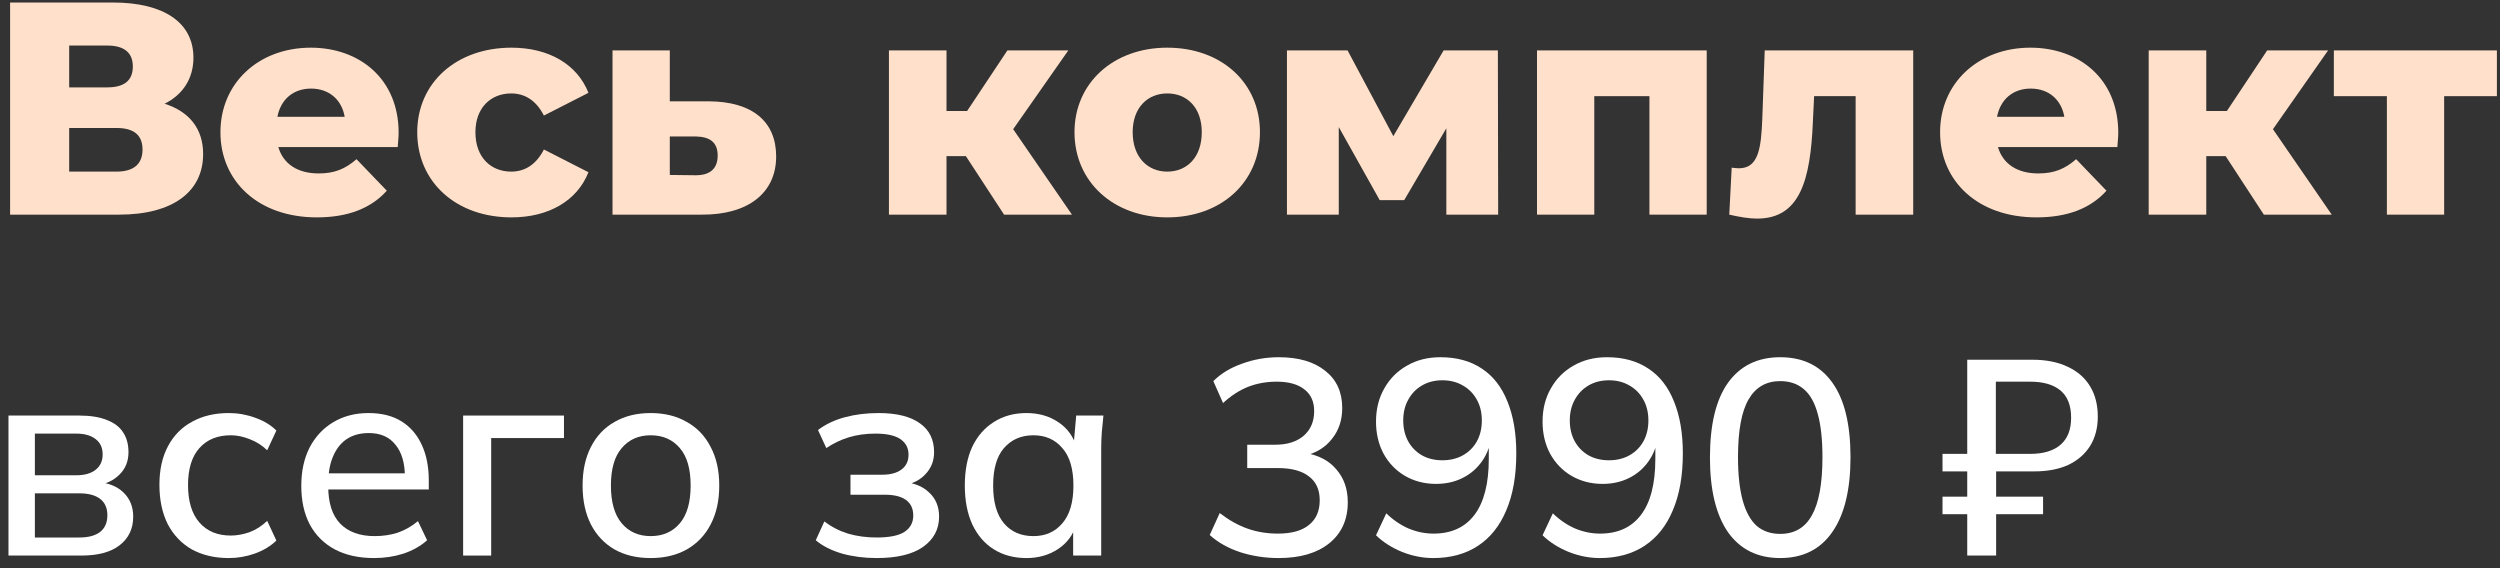
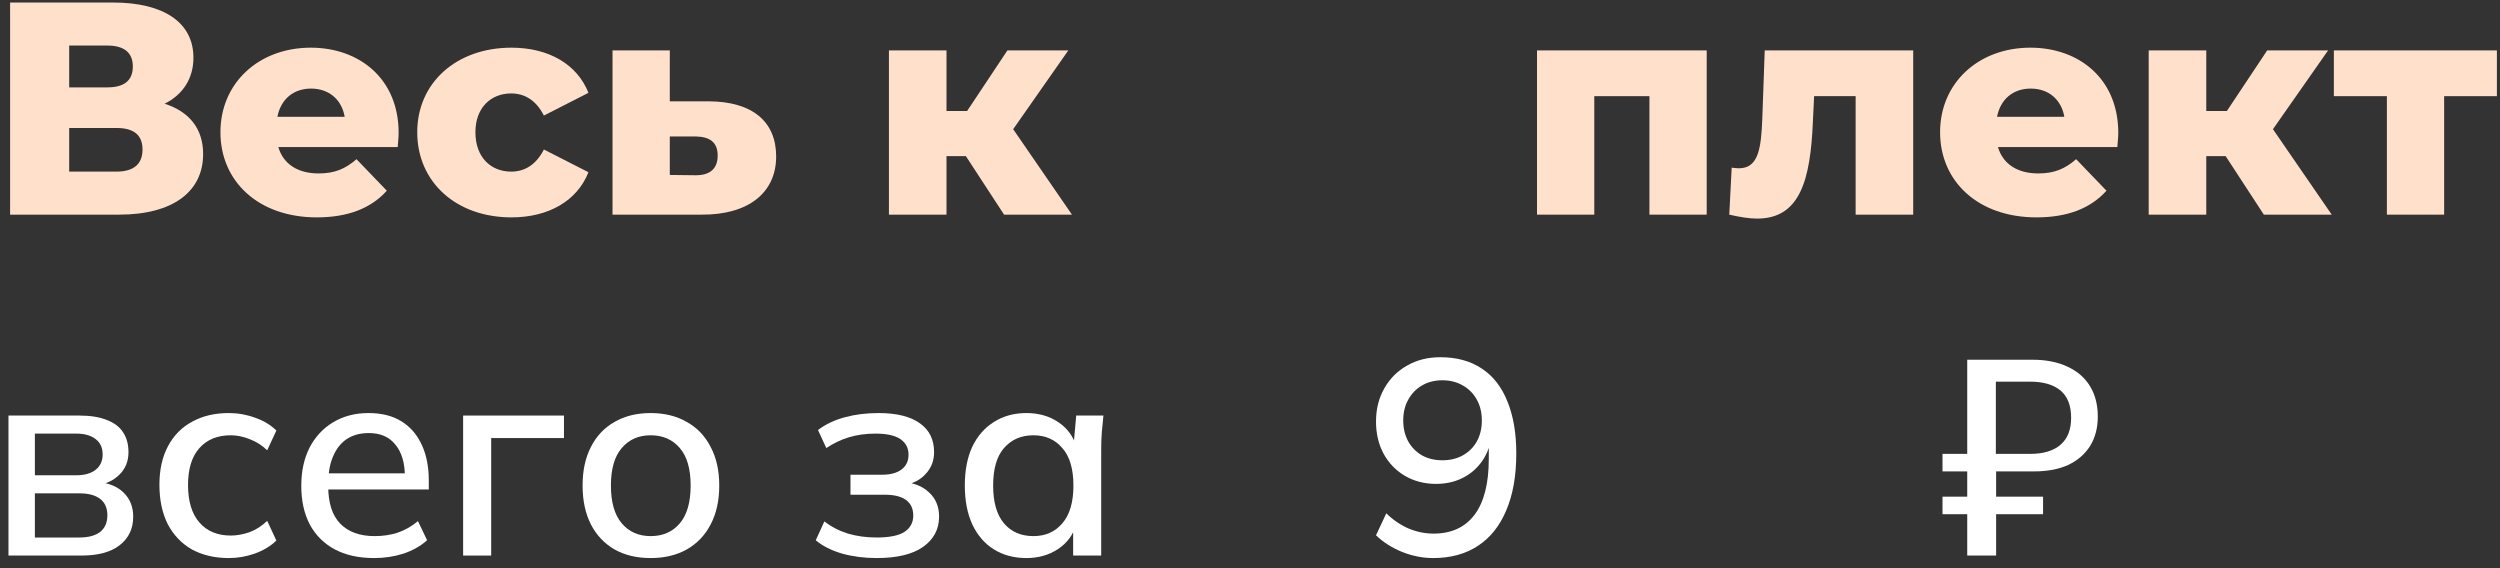
<svg xmlns="http://www.w3.org/2000/svg" width="198" height="45" viewBox="0 0 198 45" fill="none">
  <rect x="0" y="0" width="198" height="45" fill="#333333" stroke="none" />
  <path d="M13.04 8.216C14.984 8.84 16.088 10.184 16.088 12.2C16.088 15.152 13.736 17 9.416 17H0.8V0.2H8.96C12.968 0.2 15.32 1.784 15.32 4.568C15.32 6.224 14.48 7.496 13.04 8.216ZM5.48 3.608V6.92H8.504C9.848 6.92 10.52 6.368 10.52 5.264C10.52 4.184 9.848 3.608 8.504 3.608H5.48ZM9.224 13.592C10.592 13.592 11.288 12.992 11.288 11.84C11.288 10.688 10.592 10.136 9.224 10.136H5.48V13.592H9.224Z" fill="#FFE0CB" />
  <path d="M31.571 10.52C31.571 10.856 31.523 11.288 31.499 11.648H22.043C22.427 12.968 23.555 13.736 25.235 13.736C26.507 13.736 27.347 13.376 28.235 12.608L30.635 15.104C29.387 16.496 27.563 17.216 25.091 17.216C20.459 17.216 17.459 14.36 17.459 10.472C17.459 6.56 20.507 3.776 24.611 3.776C28.451 3.776 31.571 6.224 31.571 10.52ZM24.635 7.016C23.219 7.016 22.235 7.88 21.971 9.248H27.299C27.059 7.88 26.051 7.016 24.635 7.016Z" fill="#FFE0CB" />
  <path d="M40.509 17.216C36.141 17.216 33.045 14.432 33.045 10.472C33.045 6.56 36.141 3.776 40.509 3.776C43.461 3.776 45.717 5.096 46.605 7.352L43.077 9.152C42.453 7.928 41.541 7.4 40.485 7.4C38.901 7.4 37.653 8.504 37.653 10.472C37.653 12.488 38.901 13.592 40.485 13.592C41.541 13.592 42.453 13.064 43.077 11.84L46.605 13.64C45.717 15.896 43.461 17.216 40.509 17.216Z" fill="#FFE0CB" />
  <path d="M56.144 8.024C59.6 8.048 61.472 9.632 61.472 12.392C61.472 15.272 59.264 17.024 55.568 17H48.512V3.992H53.048V8.024H56.144ZM55.112 13.88C56.216 13.88 56.84 13.376 56.84 12.32C56.84 11.264 56.216 10.832 55.112 10.808H53.048V13.856L55.112 13.88Z" fill="#FFE0CB" />
  <path d="M79.523 17L76.499 12.368H74.963V17H70.403V3.992H74.963V8.792H76.595L79.787 3.992H84.611L80.243 10.232L84.899 17H79.523Z" fill="#FFE0CB" />
-   <path d="M92.444 17.216C88.196 17.216 85.1 14.408 85.1 10.472C85.1 6.56 88.196 3.776 92.444 3.776C96.74 3.776 99.788 6.56 99.788 10.472C99.788 14.408 96.74 17.216 92.444 17.216ZM92.444 13.592C94.004 13.592 95.18 12.464 95.18 10.472C95.18 8.504 94.004 7.4 92.444 7.4C90.908 7.4 89.708 8.504 89.708 10.472C89.708 12.464 90.908 13.592 92.444 13.592Z" fill="#FFE0CB" />
-   <path d="M118.655 17H114.55V10.16L111.215 15.848H109.271L106.031 10.064V17H101.926V3.992H106.727L110.351 10.784L114.335 3.992H118.631L118.655 17Z" fill="#FFE0CB" />
  <path d="M121.731 3.992H135.171V17H130.635V7.616H126.267V17H121.731V3.992Z" fill="#FFE0CB" />
  <path d="M139.766 3.992H151.526V17H146.966V7.616H143.678L143.582 9.608C143.39 14.288 142.55 17.312 139.166 17.312C138.542 17.312 137.798 17.192 136.958 17L137.15 13.28C137.366 13.304 137.558 13.328 137.726 13.328C139.31 13.328 139.478 11.648 139.574 9.416L139.766 3.992Z" fill="#FFE0CB" />
-   <path d="M167.767 10.52C167.767 10.856 167.719 11.288 167.695 11.648H158.239C158.623 12.968 159.751 13.736 161.431 13.736C162.703 13.736 163.543 13.376 164.431 12.608L166.831 15.104C165.583 16.496 163.759 17.216 161.287 17.216C156.655 17.216 153.655 14.36 153.655 10.472C153.655 6.56 156.703 3.776 160.807 3.776C164.647 3.776 167.767 6.224 167.767 10.52ZM160.831 7.016C159.415 7.016 158.431 7.88 158.167 9.248H163.495C163.255 7.88 162.247 7.016 160.831 7.016Z" fill="#FFE0CB" />
+   <path d="M167.767 10.52C167.767 10.856 167.719 11.288 167.695 11.648H158.239C158.623 12.968 159.751 13.736 161.431 13.736C162.703 13.736 163.543 13.376 164.431 12.608L166.831 15.104C165.583 16.496 163.759 17.216 161.287 17.216C156.655 17.216 153.655 14.36 153.655 10.472C153.655 6.56 156.703 3.776 160.807 3.776C164.647 3.776 167.767 6.224 167.767 10.52ZM160.831 7.016C159.415 7.016 158.431 7.88 158.167 9.248H163.495C163.255 7.88 162.247 7.016 160.831 7.016" fill="#FFE0CB" />
  <path d="M179.297 17L176.273 12.368H174.736V17H170.176V3.992H174.736V8.792H176.368L179.561 3.992H184.385L180.017 10.232L184.673 17H179.297Z" fill="#FFE0CB" />
  <path d="M197.753 3.992V7.616H193.577V17H189.041V7.616H184.841V3.992H197.753Z" fill="#FFE0CB" />
  <path d="M0.672 44V32.912H6.26C7.155 32.912 7.888 33.029 8.46 33.264C9.047 33.484 9.479 33.814 9.758 34.254C10.037 34.679 10.176 35.2 10.176 35.816C10.176 36.535 9.934 37.129 9.45 37.598C8.981 38.068 8.357 38.353 7.58 38.456V38.17C8.504 38.214 9.23 38.486 9.758 38.984C10.286 39.483 10.55 40.128 10.55 40.92C10.55 41.873 10.191 42.629 9.472 43.186C8.768 43.729 7.763 44 6.458 44H0.672ZM2.762 42.57H6.282C7.001 42.57 7.551 42.423 7.932 42.13C8.313 41.822 8.504 41.382 8.504 40.81C8.504 40.238 8.313 39.806 7.932 39.512C7.551 39.219 7.001 39.072 6.282 39.072H2.762V42.57ZM2.762 37.642H6.04C6.7 37.642 7.213 37.495 7.58 37.202C7.947 36.909 8.13 36.505 8.13 35.992C8.13 35.464 7.947 35.061 7.58 34.782C7.213 34.489 6.7 34.342 6.04 34.342H2.762V37.642Z" fill="white" />
  <path d="M18.126 44.198C17.011 44.198 16.036 43.971 15.2 43.516C14.378 43.047 13.74 42.38 13.286 41.514C12.846 40.634 12.626 39.593 12.626 38.39C12.626 37.202 12.853 36.183 13.308 35.332C13.762 34.481 14.4 33.836 15.222 33.396C16.043 32.941 17.011 32.714 18.126 32.714C18.844 32.714 19.541 32.839 20.216 33.088C20.89 33.323 21.448 33.66 21.888 34.1L21.162 35.662C20.751 35.266 20.289 34.973 19.776 34.782C19.262 34.577 18.764 34.474 18.28 34.474C17.224 34.474 16.395 34.812 15.794 35.486C15.192 36.161 14.892 37.136 14.892 38.412C14.892 39.703 15.192 40.693 15.794 41.382C16.395 42.072 17.224 42.416 18.28 42.416C18.749 42.416 19.24 42.328 19.754 42.152C20.267 41.962 20.736 41.661 21.162 41.25L21.888 42.812C21.433 43.252 20.861 43.597 20.172 43.846C19.497 44.081 18.815 44.198 18.126 44.198Z" fill="white" />
  <path d="M29.626 44.198C28.423 44.198 27.389 43.971 26.524 43.516C25.673 43.062 25.013 42.409 24.544 41.558C24.089 40.693 23.862 39.666 23.862 38.478C23.862 37.319 24.082 36.307 24.522 35.442C24.977 34.577 25.6 33.91 26.392 33.44C27.199 32.956 28.13 32.714 29.186 32.714C30.227 32.714 31.1 32.934 31.804 33.374C32.508 33.814 33.043 34.438 33.41 35.244C33.777 36.036 33.96 36.975 33.96 38.06V38.764H25.6V37.488H32.442L32.068 37.774C32.068 36.674 31.819 35.824 31.32 35.222C30.836 34.606 30.132 34.298 29.208 34.298C28.519 34.298 27.932 34.459 27.448 34.782C26.979 35.105 26.619 35.567 26.37 36.168C26.121 36.755 25.996 37.466 25.996 38.302V38.522C25.996 39.828 26.311 40.81 26.942 41.47C27.587 42.13 28.497 42.46 29.67 42.46C30.315 42.46 30.917 42.372 31.474 42.196C32.046 42.005 32.589 41.697 33.102 41.272L33.828 42.79C33.315 43.245 32.691 43.597 31.958 43.846C31.225 44.081 30.447 44.198 29.626 44.198Z" fill="white" />
  <path d="M36.68 44V32.912H44.666V34.694H38.902V44H36.68Z" fill="white" />
  <path d="M51.531 44.198C50.431 44.198 49.478 43.971 48.671 43.516C47.865 43.047 47.241 42.387 46.801 41.536C46.361 40.671 46.141 39.644 46.141 38.456C46.141 37.268 46.361 36.249 46.801 35.398C47.241 34.533 47.865 33.873 48.671 33.418C49.478 32.949 50.431 32.714 51.531 32.714C52.631 32.714 53.585 32.949 54.391 33.418C55.213 33.873 55.843 34.533 56.283 35.398C56.738 36.249 56.965 37.268 56.965 38.456C56.965 39.644 56.738 40.671 56.283 41.536C55.843 42.387 55.213 43.047 54.391 43.516C53.585 43.971 52.631 44.198 51.531 44.198ZM51.531 42.46C52.499 42.46 53.269 42.123 53.841 41.448C54.413 40.773 54.699 39.776 54.699 38.456C54.699 37.136 54.413 36.146 53.841 35.486C53.269 34.812 52.499 34.474 51.531 34.474C50.578 34.474 49.815 34.812 49.243 35.486C48.671 36.146 48.385 37.136 48.385 38.456C48.385 39.776 48.671 40.773 49.243 41.448C49.815 42.123 50.578 42.46 51.531 42.46Z" fill="white" />
  <path d="M69.426 44.198C68.458 44.198 67.549 44.081 66.698 43.846C65.847 43.597 65.151 43.245 64.608 42.79L65.29 41.294C65.833 41.719 66.456 42.042 67.16 42.262C67.864 42.468 68.62 42.57 69.426 42.57C70.438 42.57 71.171 42.423 71.626 42.13C72.096 41.822 72.33 41.389 72.33 40.832C72.33 40.289 72.139 39.879 71.758 39.6C71.377 39.322 70.82 39.182 70.086 39.182H67.358V37.598H69.866C70.526 37.598 71.04 37.459 71.406 37.18C71.773 36.901 71.956 36.513 71.956 36.014C71.956 35.486 71.743 35.075 71.318 34.782C70.893 34.489 70.233 34.342 69.338 34.342C68.576 34.342 67.879 34.438 67.248 34.628C66.618 34.819 66.016 35.105 65.444 35.486L64.784 34.056C65.385 33.602 66.097 33.264 66.918 33.044C67.74 32.824 68.627 32.714 69.58 32.714C71.017 32.714 72.11 32.986 72.858 33.528C73.606 34.056 73.98 34.819 73.98 35.816C73.98 36.505 73.746 37.092 73.276 37.576C72.822 38.06 72.206 38.353 71.428 38.456V38.17C72.323 38.214 73.034 38.486 73.562 38.984C74.105 39.468 74.376 40.114 74.376 40.92C74.376 41.917 73.951 42.717 73.1 43.318C72.264 43.905 71.04 44.198 69.426 44.198Z" fill="white" />
  <path d="M81.297 44.198C80.314 44.198 79.456 43.971 78.723 43.516C77.99 43.062 77.418 42.401 77.007 41.536C76.611 40.671 76.413 39.644 76.413 38.456C76.413 37.254 76.611 36.227 77.007 35.376C77.418 34.526 77.99 33.873 78.723 33.418C79.456 32.949 80.314 32.714 81.297 32.714C82.265 32.714 83.108 32.956 83.827 33.44C84.546 33.924 85.022 34.584 85.257 35.42H85.015L85.235 32.912H87.391C87.347 33.367 87.303 33.822 87.259 34.276C87.23 34.716 87.215 35.149 87.215 35.574V44H84.993V41.536H85.235C85 42.358 84.516 43.01 83.783 43.494C83.064 43.964 82.236 44.198 81.297 44.198ZM81.847 42.46C82.8 42.46 83.563 42.123 84.135 41.448C84.722 40.773 85.015 39.776 85.015 38.456C85.015 37.136 84.722 36.146 84.135 35.486C83.563 34.812 82.8 34.474 81.847 34.474C80.879 34.474 80.102 34.812 79.515 35.486C78.943 36.146 78.657 37.136 78.657 38.456C78.657 39.776 78.943 40.773 79.515 41.448C80.087 42.123 80.864 42.46 81.847 42.46Z" fill="white" />
-   <path d="M101.266 44.198C100.21 44.198 99.198 44.044 98.23 43.736C97.262 43.413 96.456 42.959 95.81 42.372L96.602 40.634C97.321 41.191 98.054 41.602 98.802 41.866C99.55 42.13 100.35 42.262 101.2 42.262C102.286 42.262 103.107 42.035 103.664 41.58C104.236 41.126 104.522 40.473 104.522 39.622C104.522 38.786 104.236 38.156 103.664 37.73C103.107 37.29 102.278 37.07 101.178 37.07H98.78V35.222H101.002C101.941 35.222 102.689 34.987 103.246 34.518C103.804 34.034 104.082 33.382 104.082 32.56C104.082 31.812 103.826 31.24 103.312 30.844C102.799 30.433 102.066 30.228 101.112 30.228C100.291 30.228 99.528 30.367 98.824 30.646C98.135 30.925 97.482 31.35 96.866 31.922L96.096 30.184C96.698 29.583 97.46 29.121 98.384 28.798C99.308 28.461 100.276 28.292 101.288 28.292C102.843 28.292 104.068 28.651 104.962 29.37C105.857 30.074 106.304 31.057 106.304 32.318C106.304 33.272 106.033 34.086 105.49 34.76C104.962 35.435 104.236 35.882 103.312 36.102V35.86C104.412 36.036 105.256 36.476 105.842 37.18C106.444 37.87 106.744 38.735 106.744 39.776C106.744 41.155 106.253 42.24 105.27 43.032C104.302 43.809 102.968 44.198 101.266 44.198Z" fill="white" />
  <path d="M113.512 44.198C112.69 44.198 111.869 44.037 111.048 43.714C110.226 43.377 109.537 42.937 108.98 42.394L109.794 40.656C110.336 41.184 110.93 41.587 111.576 41.866C112.221 42.13 112.874 42.262 113.534 42.262C114.942 42.262 116.02 41.771 116.768 40.788C117.53 39.791 117.912 38.309 117.912 36.344V34.474H118.132C118.044 35.252 117.794 35.934 117.384 36.52C116.973 37.107 116.452 37.554 115.822 37.862C115.206 38.17 114.509 38.324 113.732 38.324C112.822 38.324 112.001 38.111 111.268 37.686C110.549 37.261 109.984 36.674 109.574 35.926C109.178 35.178 108.98 34.335 108.98 33.396C108.98 32.399 109.2 31.519 109.64 30.756C110.08 29.979 110.681 29.378 111.444 28.952C112.206 28.512 113.086 28.292 114.084 28.292C115.374 28.292 116.467 28.593 117.362 29.194C118.256 29.781 118.931 30.646 119.386 31.79C119.855 32.934 120.09 34.306 120.09 35.904C120.09 37.679 119.826 39.182 119.298 40.414C118.784 41.646 118.036 42.585 117.054 43.23C116.071 43.876 114.89 44.198 113.512 44.198ZM114.238 36.454C114.854 36.454 115.396 36.322 115.866 36.058C116.335 35.794 116.702 35.428 116.966 34.958C117.23 34.474 117.362 33.924 117.362 33.308C117.362 32.678 117.23 32.127 116.966 31.658C116.702 31.174 116.335 30.8 115.866 30.536C115.396 30.258 114.854 30.118 114.238 30.118C113.622 30.118 113.079 30.258 112.61 30.536C112.155 30.8 111.796 31.174 111.532 31.658C111.268 32.127 111.136 32.678 111.136 33.308C111.136 33.924 111.268 34.474 111.532 34.958C111.796 35.428 112.155 35.794 112.61 36.058C113.079 36.322 113.622 36.454 114.238 36.454Z" fill="white" />
-   <path d="M126.703 44.198C125.882 44.198 125.06 44.037 124.239 43.714C123.418 43.377 122.728 42.937 122.171 42.394L122.985 40.656C123.528 41.184 124.122 41.587 124.767 41.866C125.412 42.13 126.065 42.262 126.725 42.262C128.133 42.262 129.211 41.771 129.959 40.788C130.722 39.791 131.103 38.309 131.103 36.344V34.474H131.323C131.235 35.252 130.986 35.934 130.575 36.52C130.164 37.107 129.644 37.554 129.013 37.862C128.397 38.17 127.7 38.324 126.923 38.324C126.014 38.324 125.192 38.111 124.459 37.686C123.74 37.261 123.176 36.674 122.765 35.926C122.369 35.178 122.171 34.335 122.171 33.396C122.171 32.399 122.391 31.519 122.831 30.756C123.271 29.979 123.872 29.378 124.635 28.952C125.398 28.512 126.278 28.292 127.275 28.292C128.566 28.292 129.658 28.593 130.553 29.194C131.448 29.781 132.122 30.646 132.577 31.79C133.046 32.934 133.281 34.306 133.281 35.904C133.281 37.679 133.017 39.182 132.489 40.414C131.976 41.646 131.228 42.585 130.245 43.23C129.262 43.876 128.082 44.198 126.703 44.198ZM127.429 36.454C128.045 36.454 128.588 36.322 129.057 36.058C129.526 35.794 129.893 35.428 130.157 34.958C130.421 34.474 130.553 33.924 130.553 33.308C130.553 32.678 130.421 32.127 130.157 31.658C129.893 31.174 129.526 30.8 129.057 30.536C128.588 30.258 128.045 30.118 127.429 30.118C126.813 30.118 126.27 30.258 125.801 30.536C125.346 30.8 124.987 31.174 124.723 31.658C124.459 32.127 124.327 32.678 124.327 33.308C124.327 33.924 124.459 34.474 124.723 34.958C124.987 35.428 125.346 35.794 125.801 36.058C126.27 36.322 126.813 36.454 127.429 36.454Z" fill="white" />
-   <path d="M140.994 44.198C139.205 44.198 137.826 43.516 136.858 42.152C135.905 40.773 135.428 38.801 135.428 36.234C135.428 33.623 135.905 31.651 136.858 30.316C137.826 28.967 139.205 28.292 140.994 28.292C142.798 28.292 144.177 28.967 145.13 30.316C146.084 31.651 146.56 33.616 146.56 36.212C146.56 38.794 146.076 40.773 145.108 42.152C144.155 43.516 142.784 44.198 140.994 44.198ZM140.994 42.284C142.124 42.284 142.96 41.793 143.502 40.81C144.06 39.828 144.338 38.295 144.338 36.212C144.338 34.804 144.214 33.66 143.964 32.78C143.73 31.9 143.363 31.247 142.864 30.822C142.366 30.397 141.742 30.184 140.994 30.184C139.88 30.184 139.044 30.668 138.486 31.636C137.929 32.59 137.65 34.115 137.65 36.212C137.65 37.591 137.775 38.735 138.024 39.644C138.274 40.539 138.64 41.206 139.124 41.646C139.623 42.072 140.246 42.284 140.994 42.284Z" fill="white" />
  <path d="M155.805 44V40.722H153.847V39.336H155.805V37.334H153.847V35.948H155.805V28.49H160.953C162.068 28.49 163.014 28.681 163.791 29.062C164.568 29.429 165.155 29.95 165.551 30.624C165.947 31.284 166.145 32.076 166.145 33C166.145 33.895 165.94 34.672 165.529 35.332C165.118 35.977 164.539 36.476 163.791 36.828C163.043 37.166 162.148 37.334 161.107 37.334H158.093V39.336H161.811V40.722H158.093V44H155.805ZM158.071 35.948H160.777C161.833 35.948 162.64 35.706 163.197 35.222C163.754 34.738 164.033 34.027 164.033 33.088C164.033 32.12 163.754 31.401 163.197 30.932C162.64 30.463 161.833 30.228 160.777 30.228H158.071V35.948Z" fill="white" />
</svg>